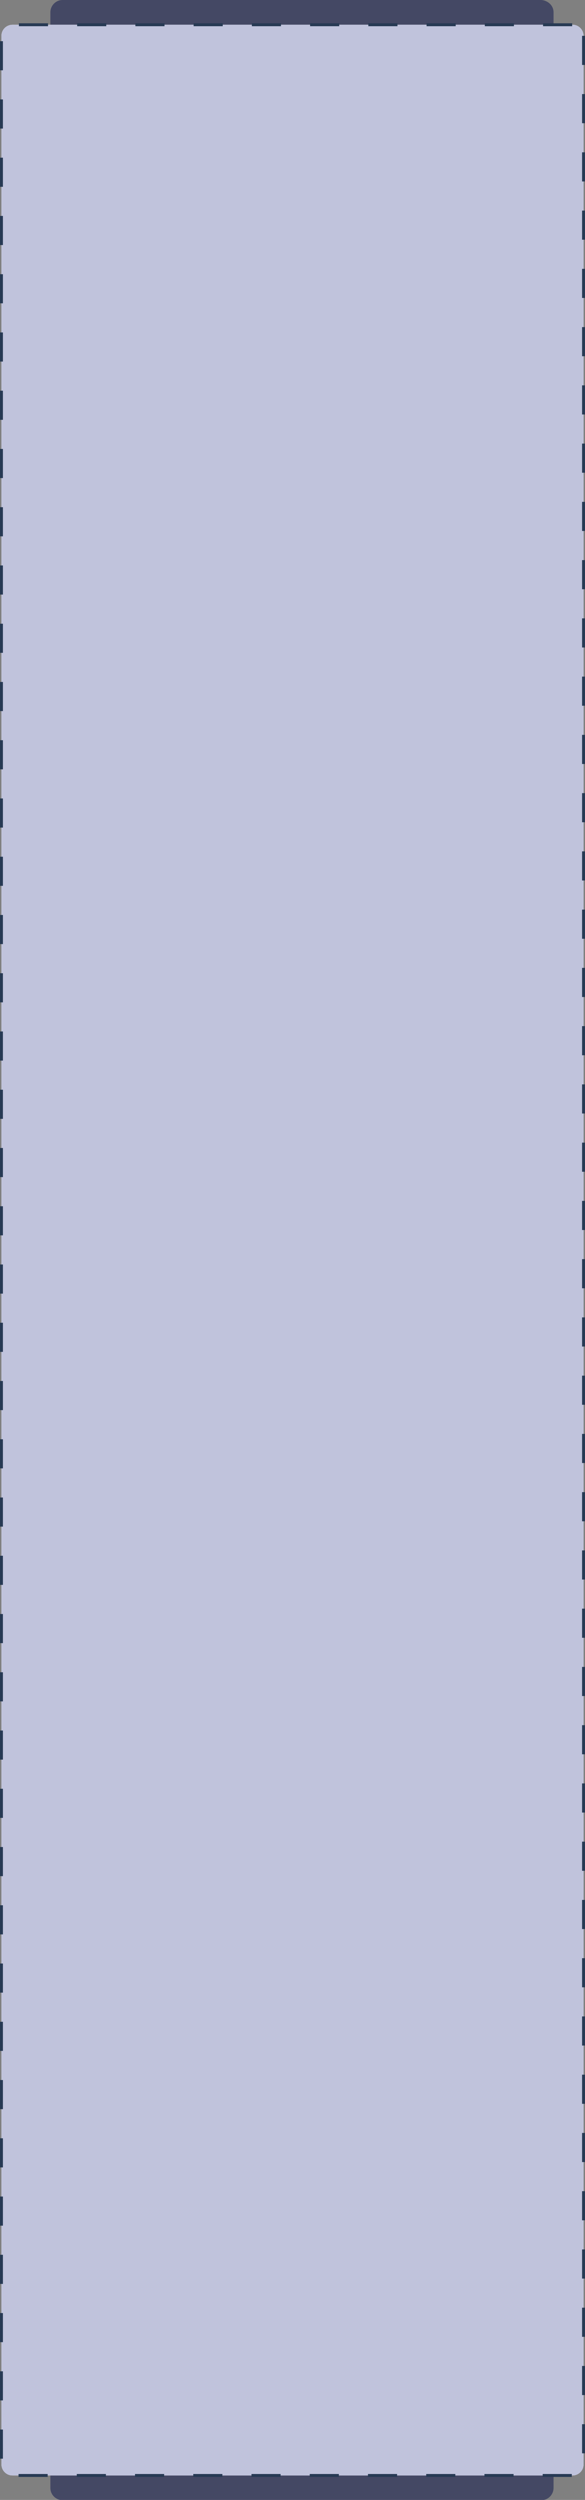
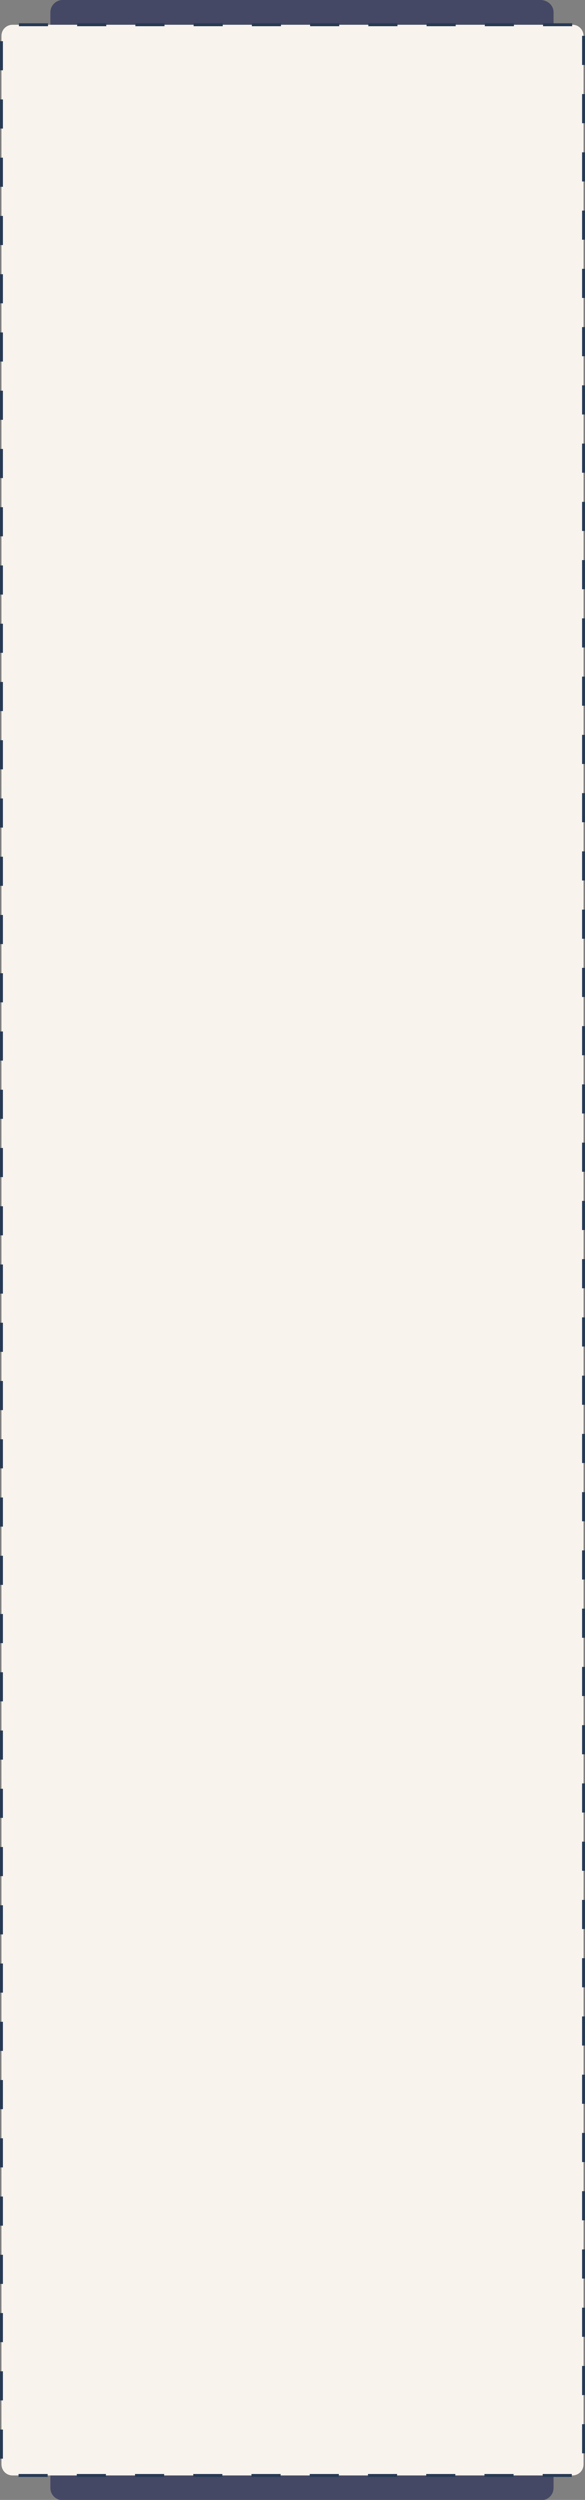
<svg xmlns="http://www.w3.org/2000/svg" id="Слой_1" x="0px" y="0px" viewBox="1005.5 -277.7 200.9 858.3" xml:space="preserve">
  <rect x="1005.5" y="-277.7" width="200.9" height="858.3" fill="#808080" stroke="none" />
  <g>
    <g>
      <path fill="#444864" d="M1195.6-273.5v850c0,2.2-1.8,4.2-4.2,4.2H1027c-2.2,0-4.2-1.8-4.2-4.2v-850c0-2.2,1.8-4.2,4.2-4.2h164.4 C1193.8-277.5,1195.6-275.7,1195.6-273.5z" />
    </g>
    <path fill="#F8F3ED" d="M1205.9-265.4v833.8c0,2.2-1.8,3.8-3.8,3.8h-192.3c-2.2,0-3.8-1.8-3.8-3.8v-833.8c0-2.2,1.8-3.8,3.8-3.8 h192.3C1204.3-269.2,1205.9-267.4,1205.9-265.4z" />
-     <path fill="#DEE0F1" d="M1205.9-265.4v833.8c0,2.2-1.8,3.8-3.8,3.8h-192.3c-2.2,0-3.8-1.8-3.8-3.8v-833.8c0-2.2,1.8-3.8,3.8-3.8 h192.3C1204.3-269.2,1205.9-267.4,1205.9-265.4z" />
-     <path fill="#C0C3DC" d="M1205.9-265.4v833.8c0,2.2-1.8,3.8-3.8,3.8h-192.3c-2.2,0-3.8-1.8-3.8-3.8v-833.8c0-2.2,1.8-3.8,3.8-3.8 h192.3C1204.3-269.2,1205.9-267.4,1205.9-265.4z" />
    <path fill="none" stroke="#273A54" stroke-dasharray="10,10" d="M1205.9-265.4v833.8c0,2.2-1.8,3.8-3.8,3.8h-192.3 c-2.2,0-3.8-1.8-3.8-3.8v-833.8c0-2.2,1.8-3.8,3.8-3.8h192.3C1204.3-269.2,1205.9-267.4,1205.9-265.4z" />
  </g>
</svg>